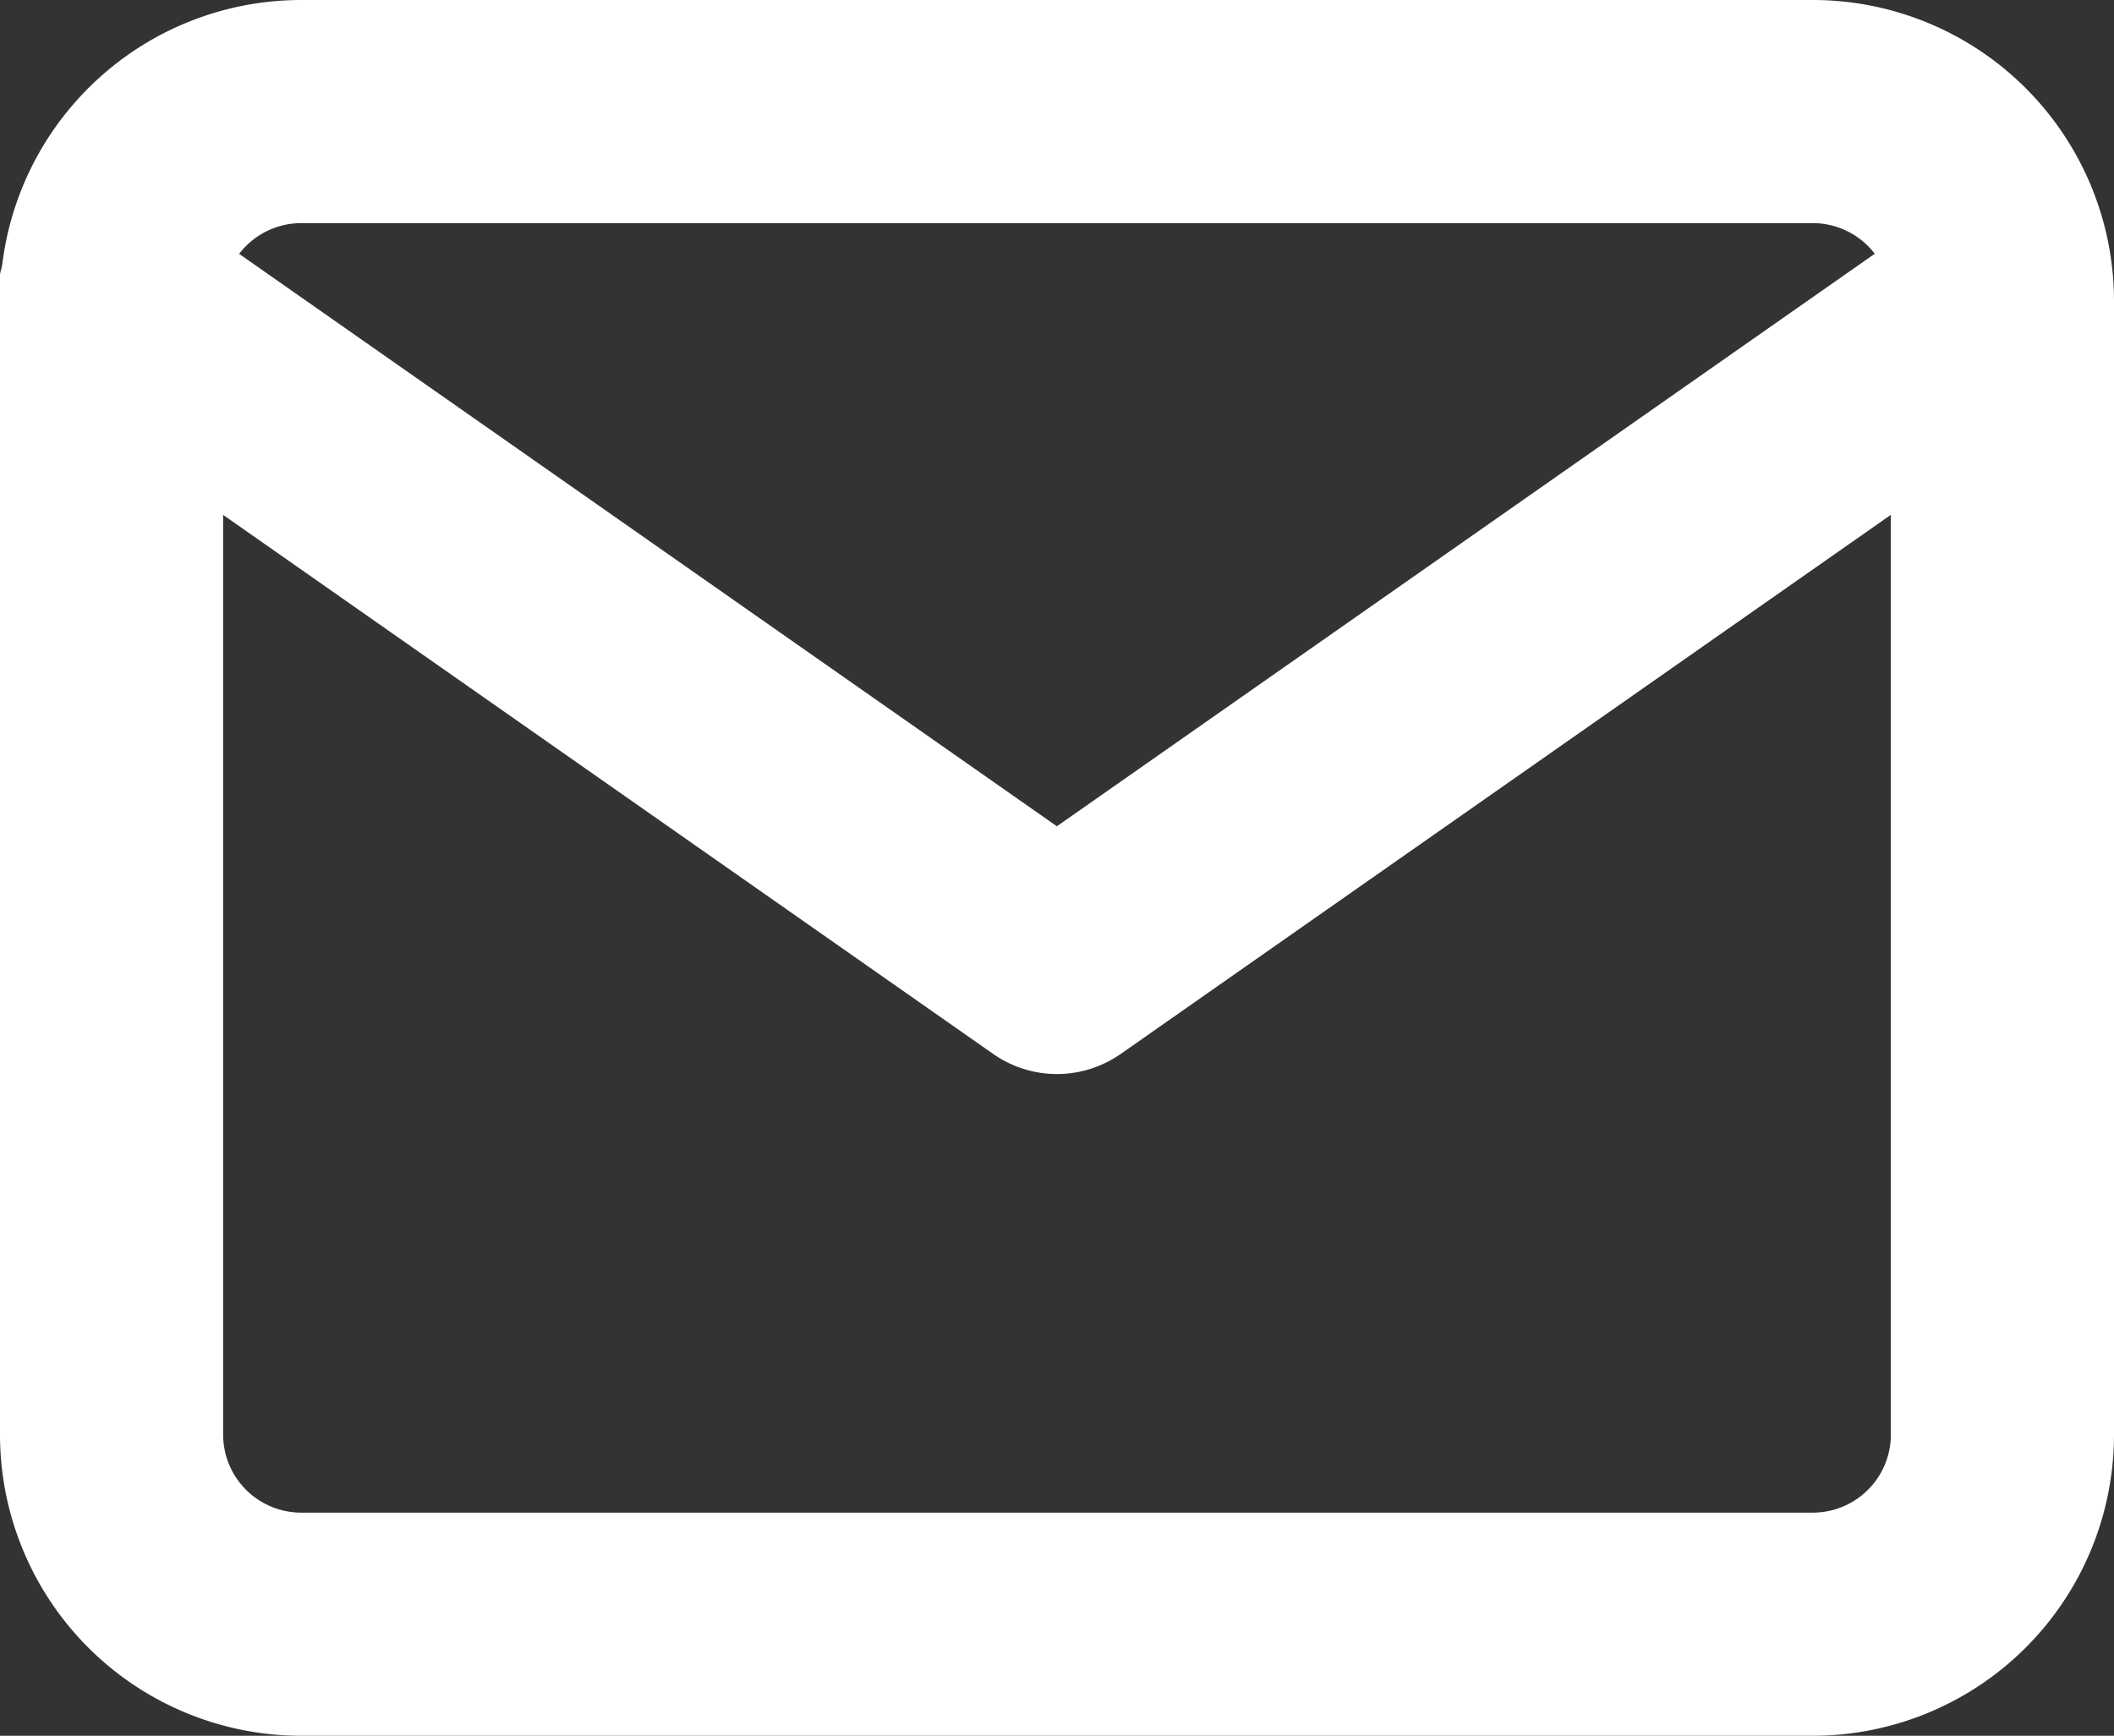
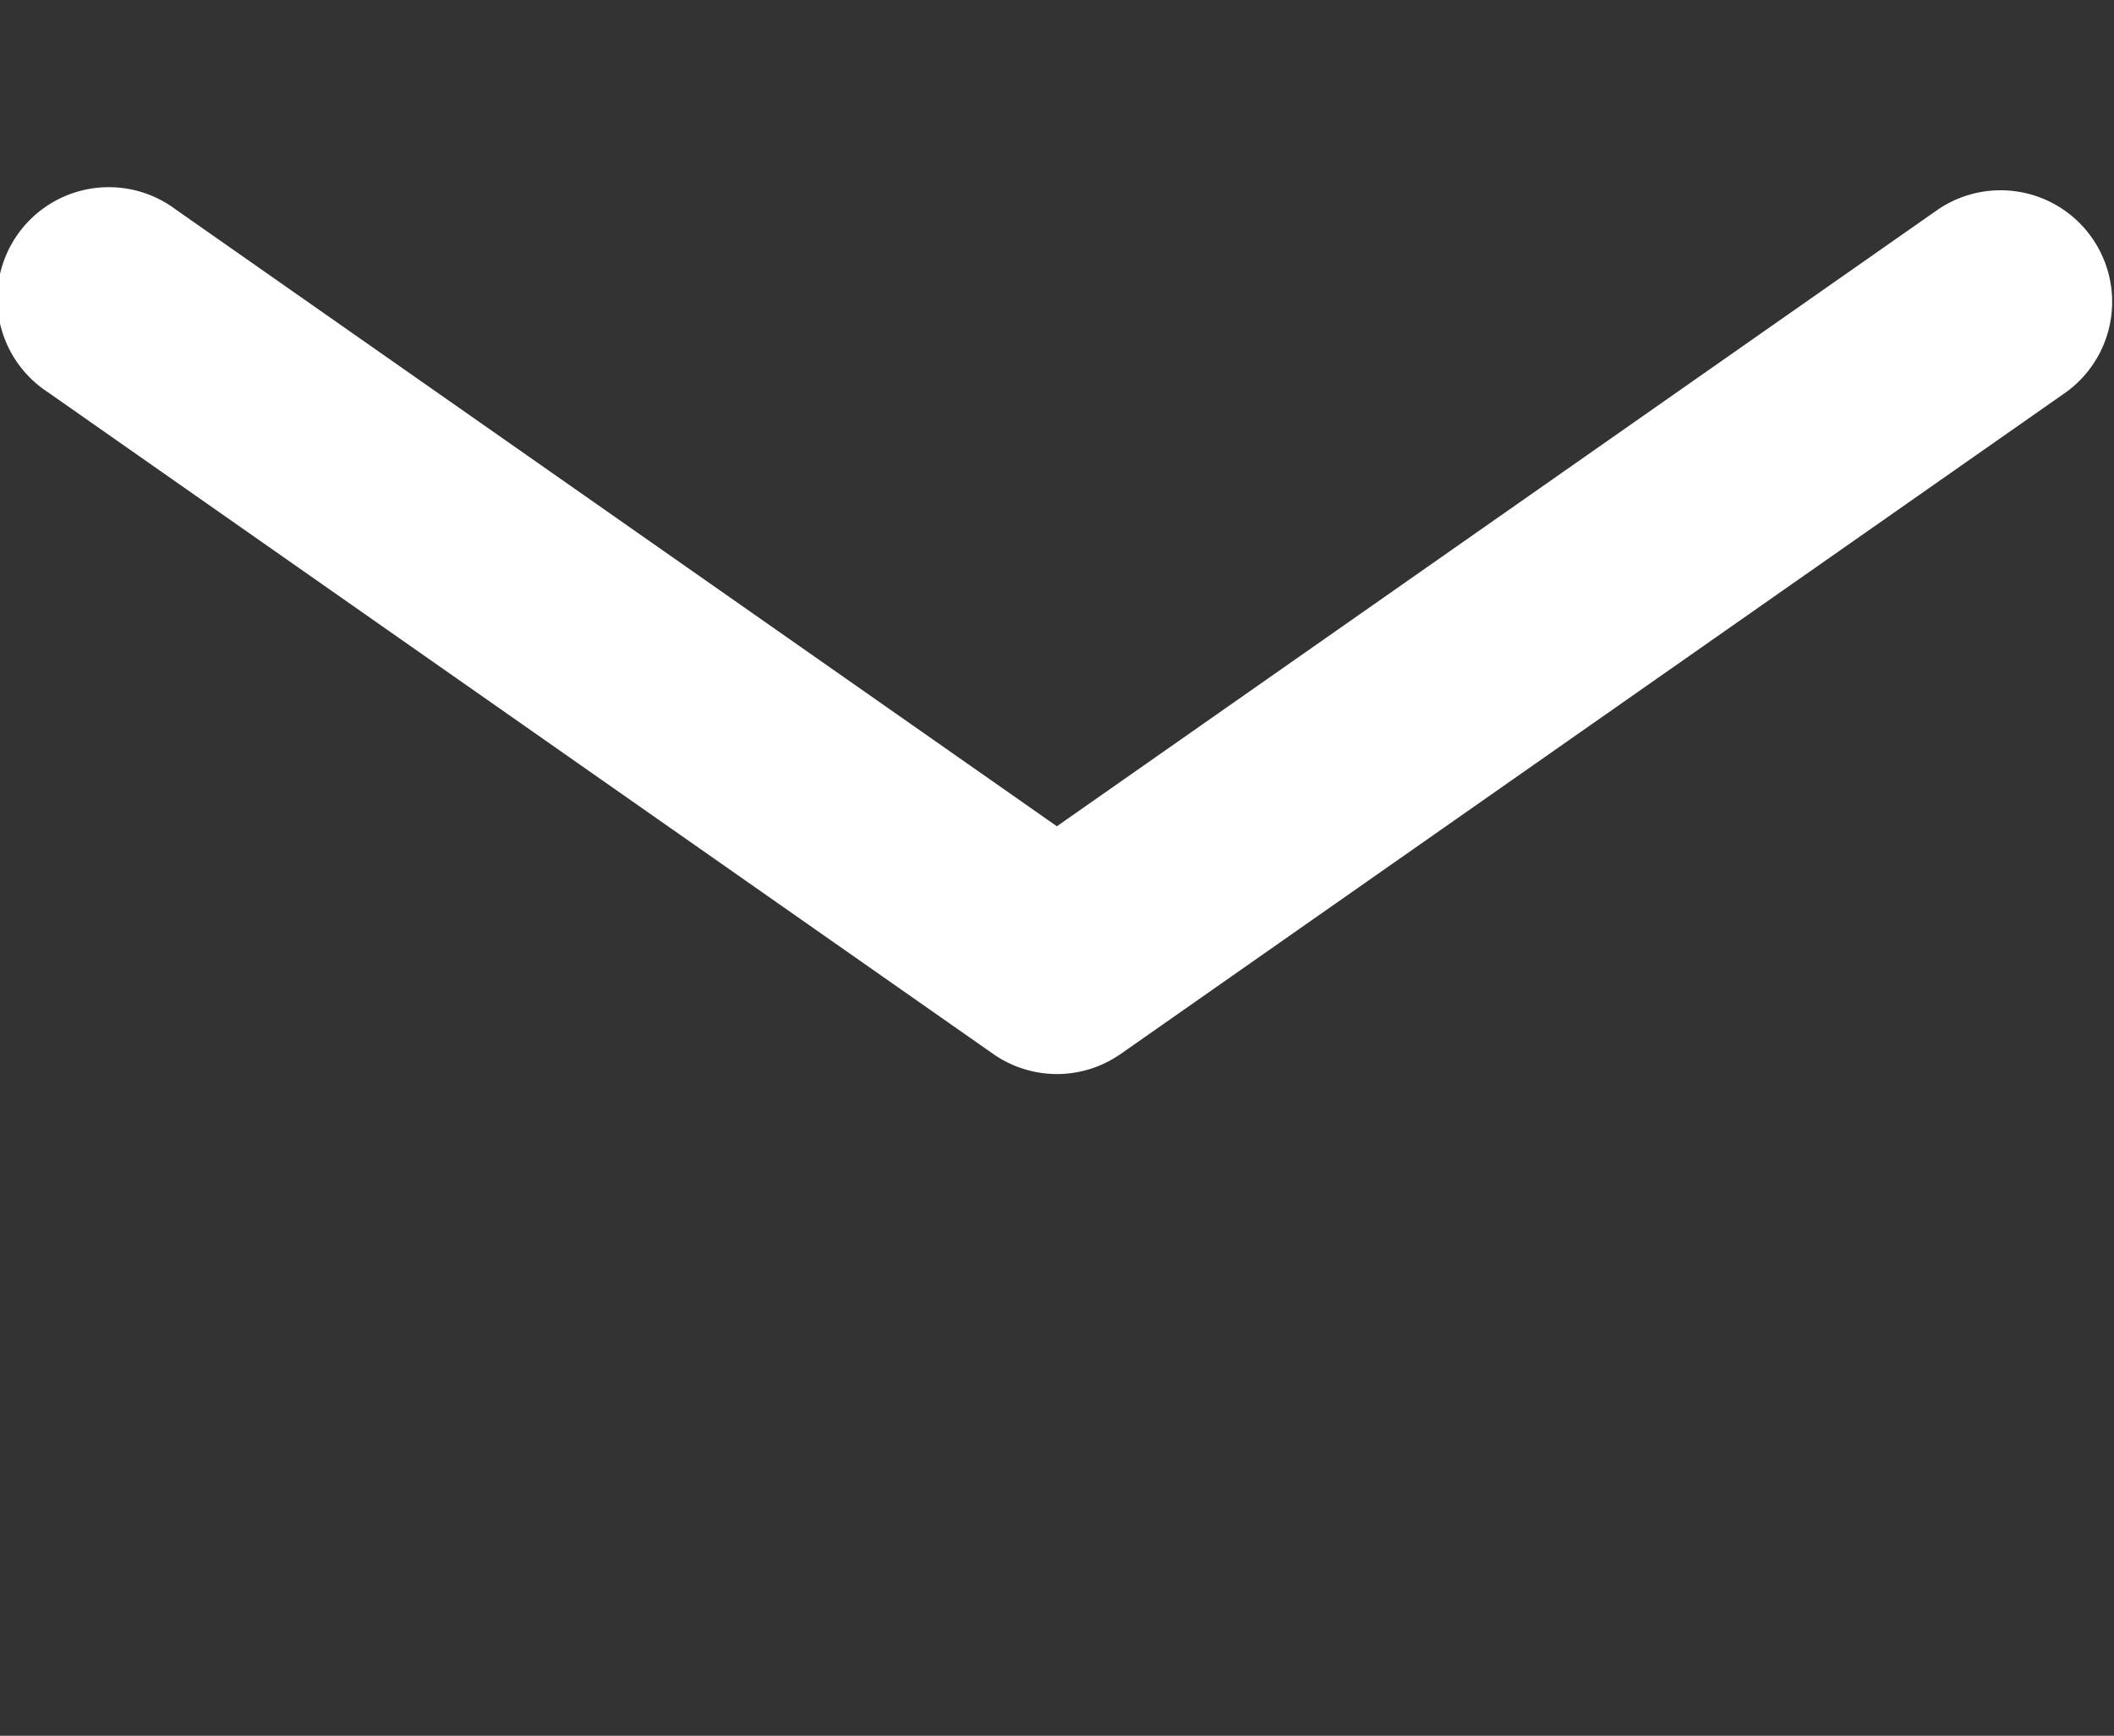
<svg xmlns="http://www.w3.org/2000/svg" width="18.948" height="15.558" viewBox="0 0 18.948 15.558">
  <rect x="0" y="0" width="18.948" height="15.558" fill="#333333" stroke="none" />
  <g transform="translate(1 1)">
-     <path d="M3.995,3.6H17.553a2.7,2.7,0,0,1,2.695,2.695V16.463a2.7,2.7,0,0,1-2.695,2.695H3.995A2.7,2.7,0,0,1,1.3,16.463V6.295A2.7,2.7,0,0,1,3.995,3.6ZM17.553,17.158a.7.7,0,0,0,.695-.695V6.295a.7.7,0,0,0-.695-.695H3.995a.7.7,0,0,0-.695.695V16.463a.7.7,0,0,0,.695.695Z" transform="translate(-2.3 -4.6)" fill="#fff" />
    <path d="M10.774,13.832a1,1,0,0,1-.573-.181L1.727,7.719A1,1,0,1,1,2.873,6.081l7.9,5.53,7.9-5.53a1,1,0,0,1,1.147,1.638l-8.474,5.932A1,1,0,0,1,10.774,13.832Z" transform="translate(-2.3 -5.205)" fill="#fff" />
  </g>
</svg>